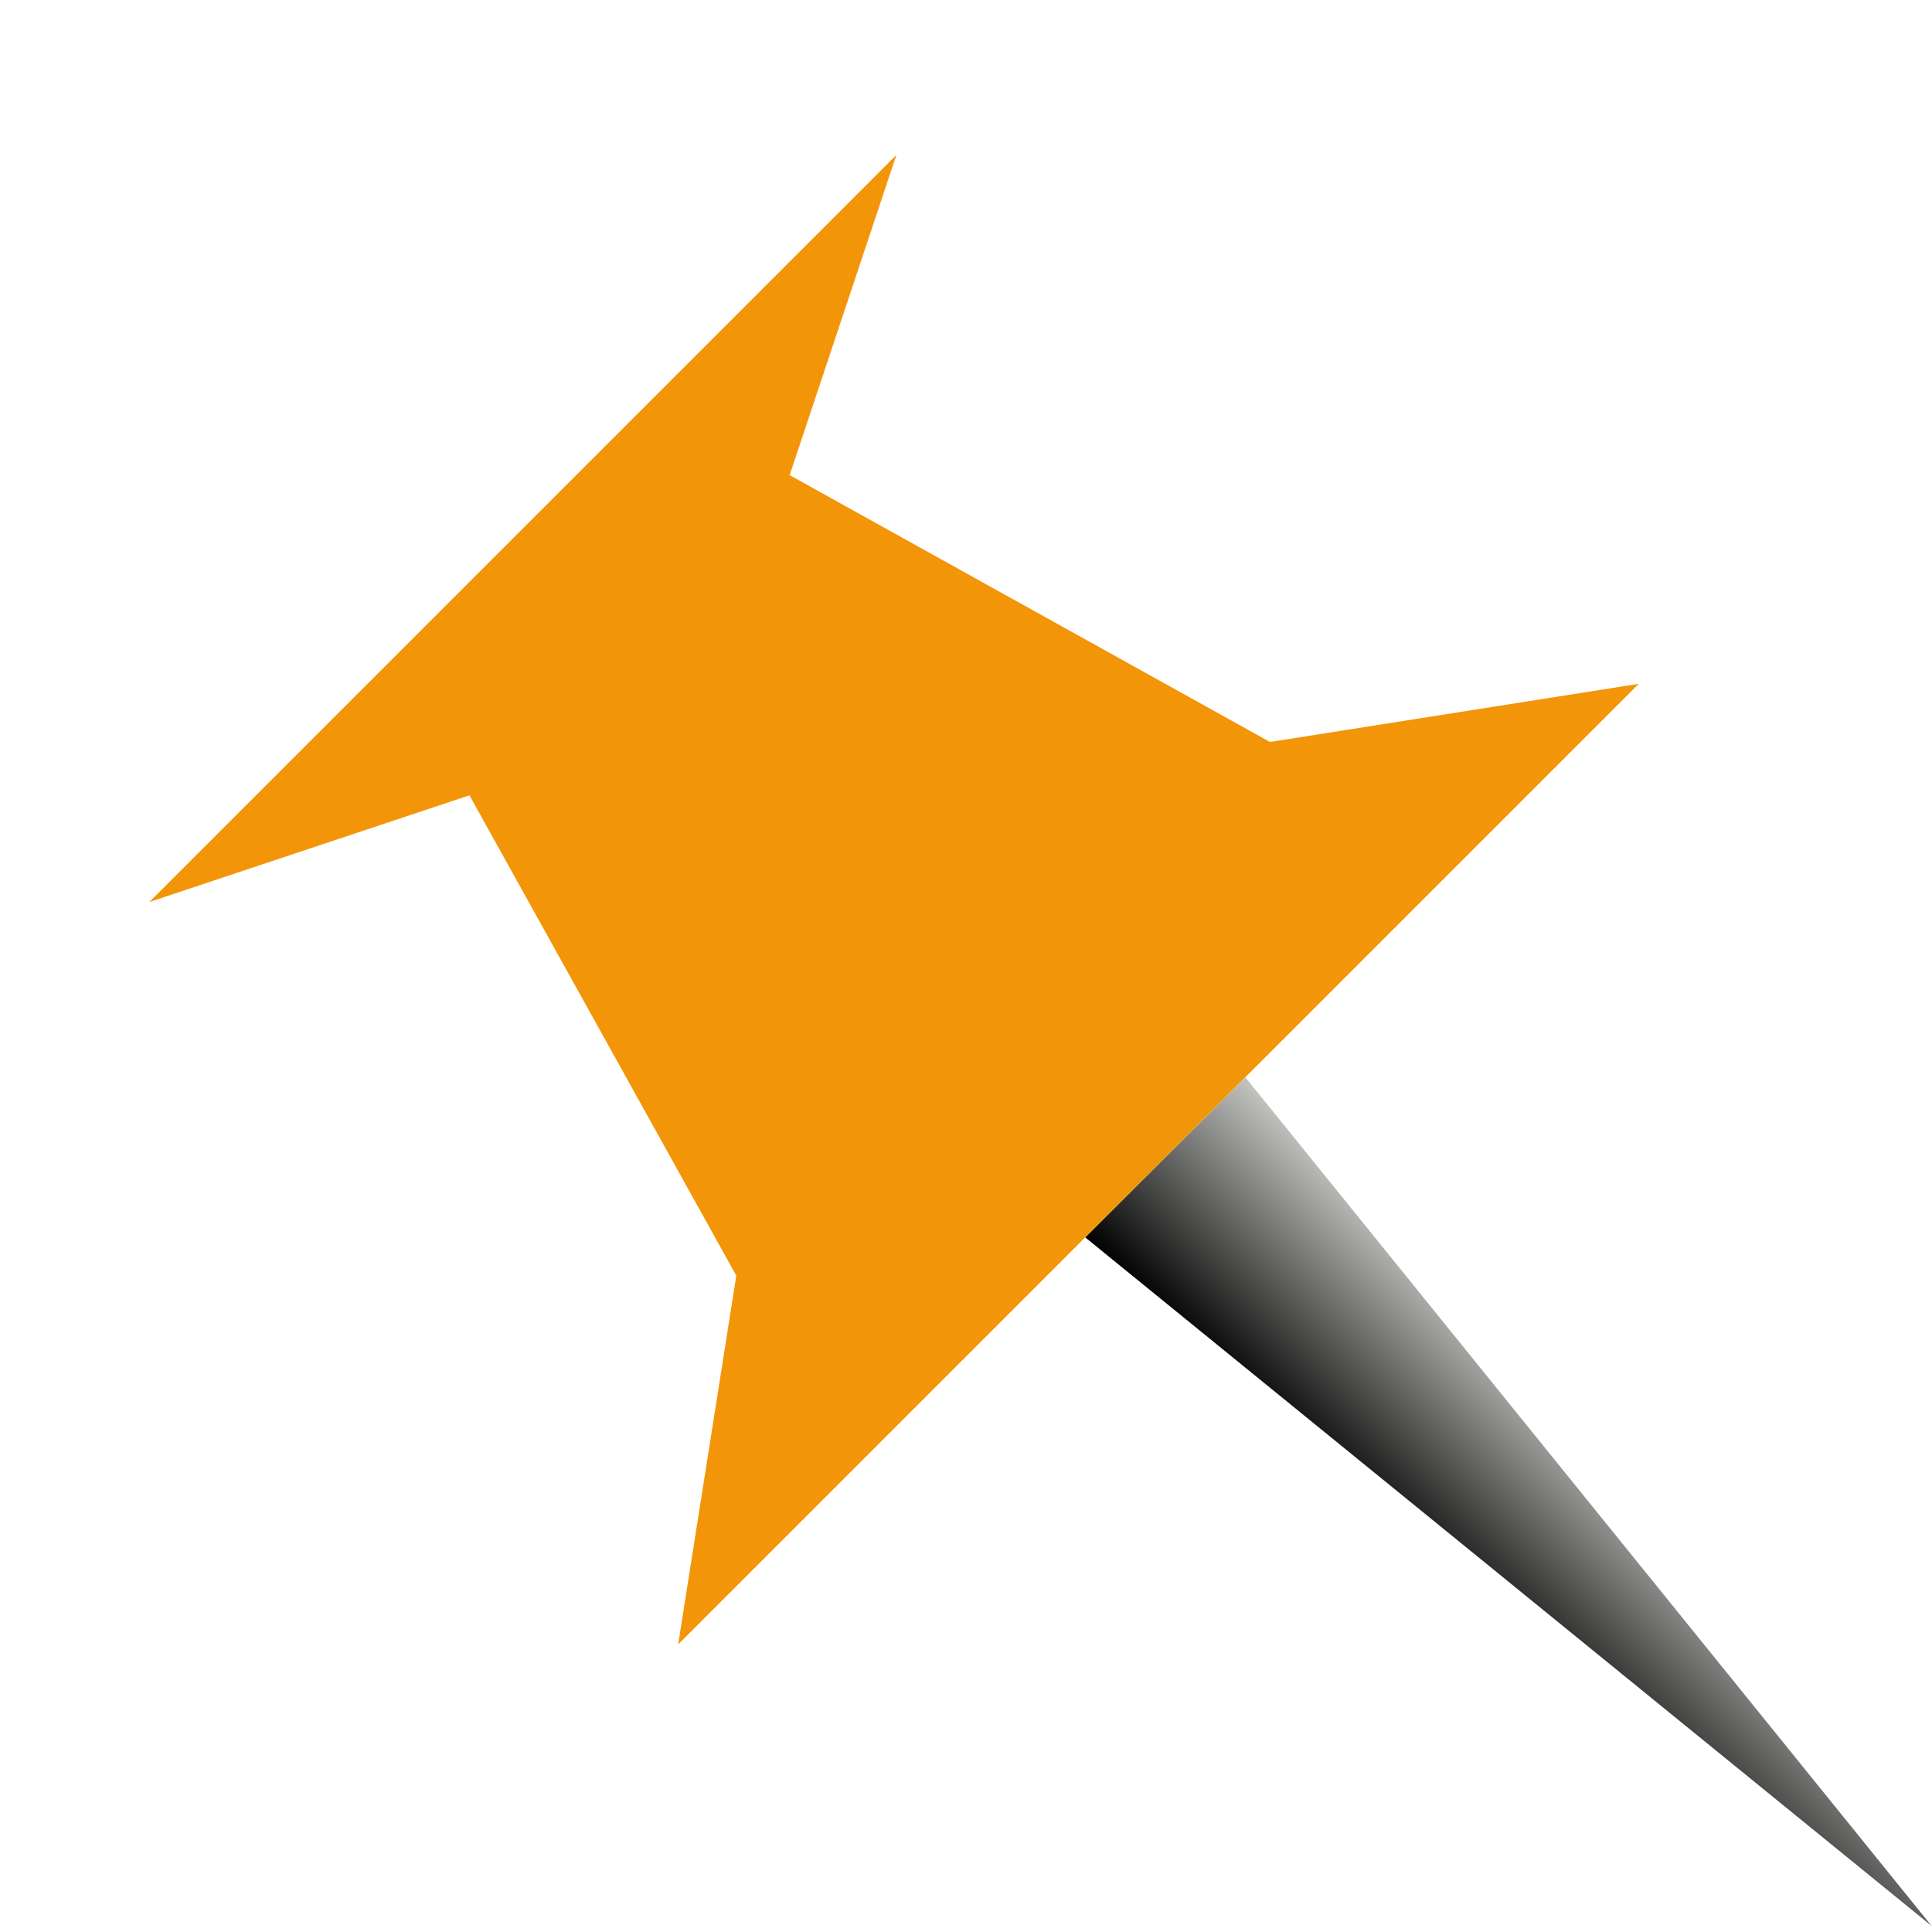
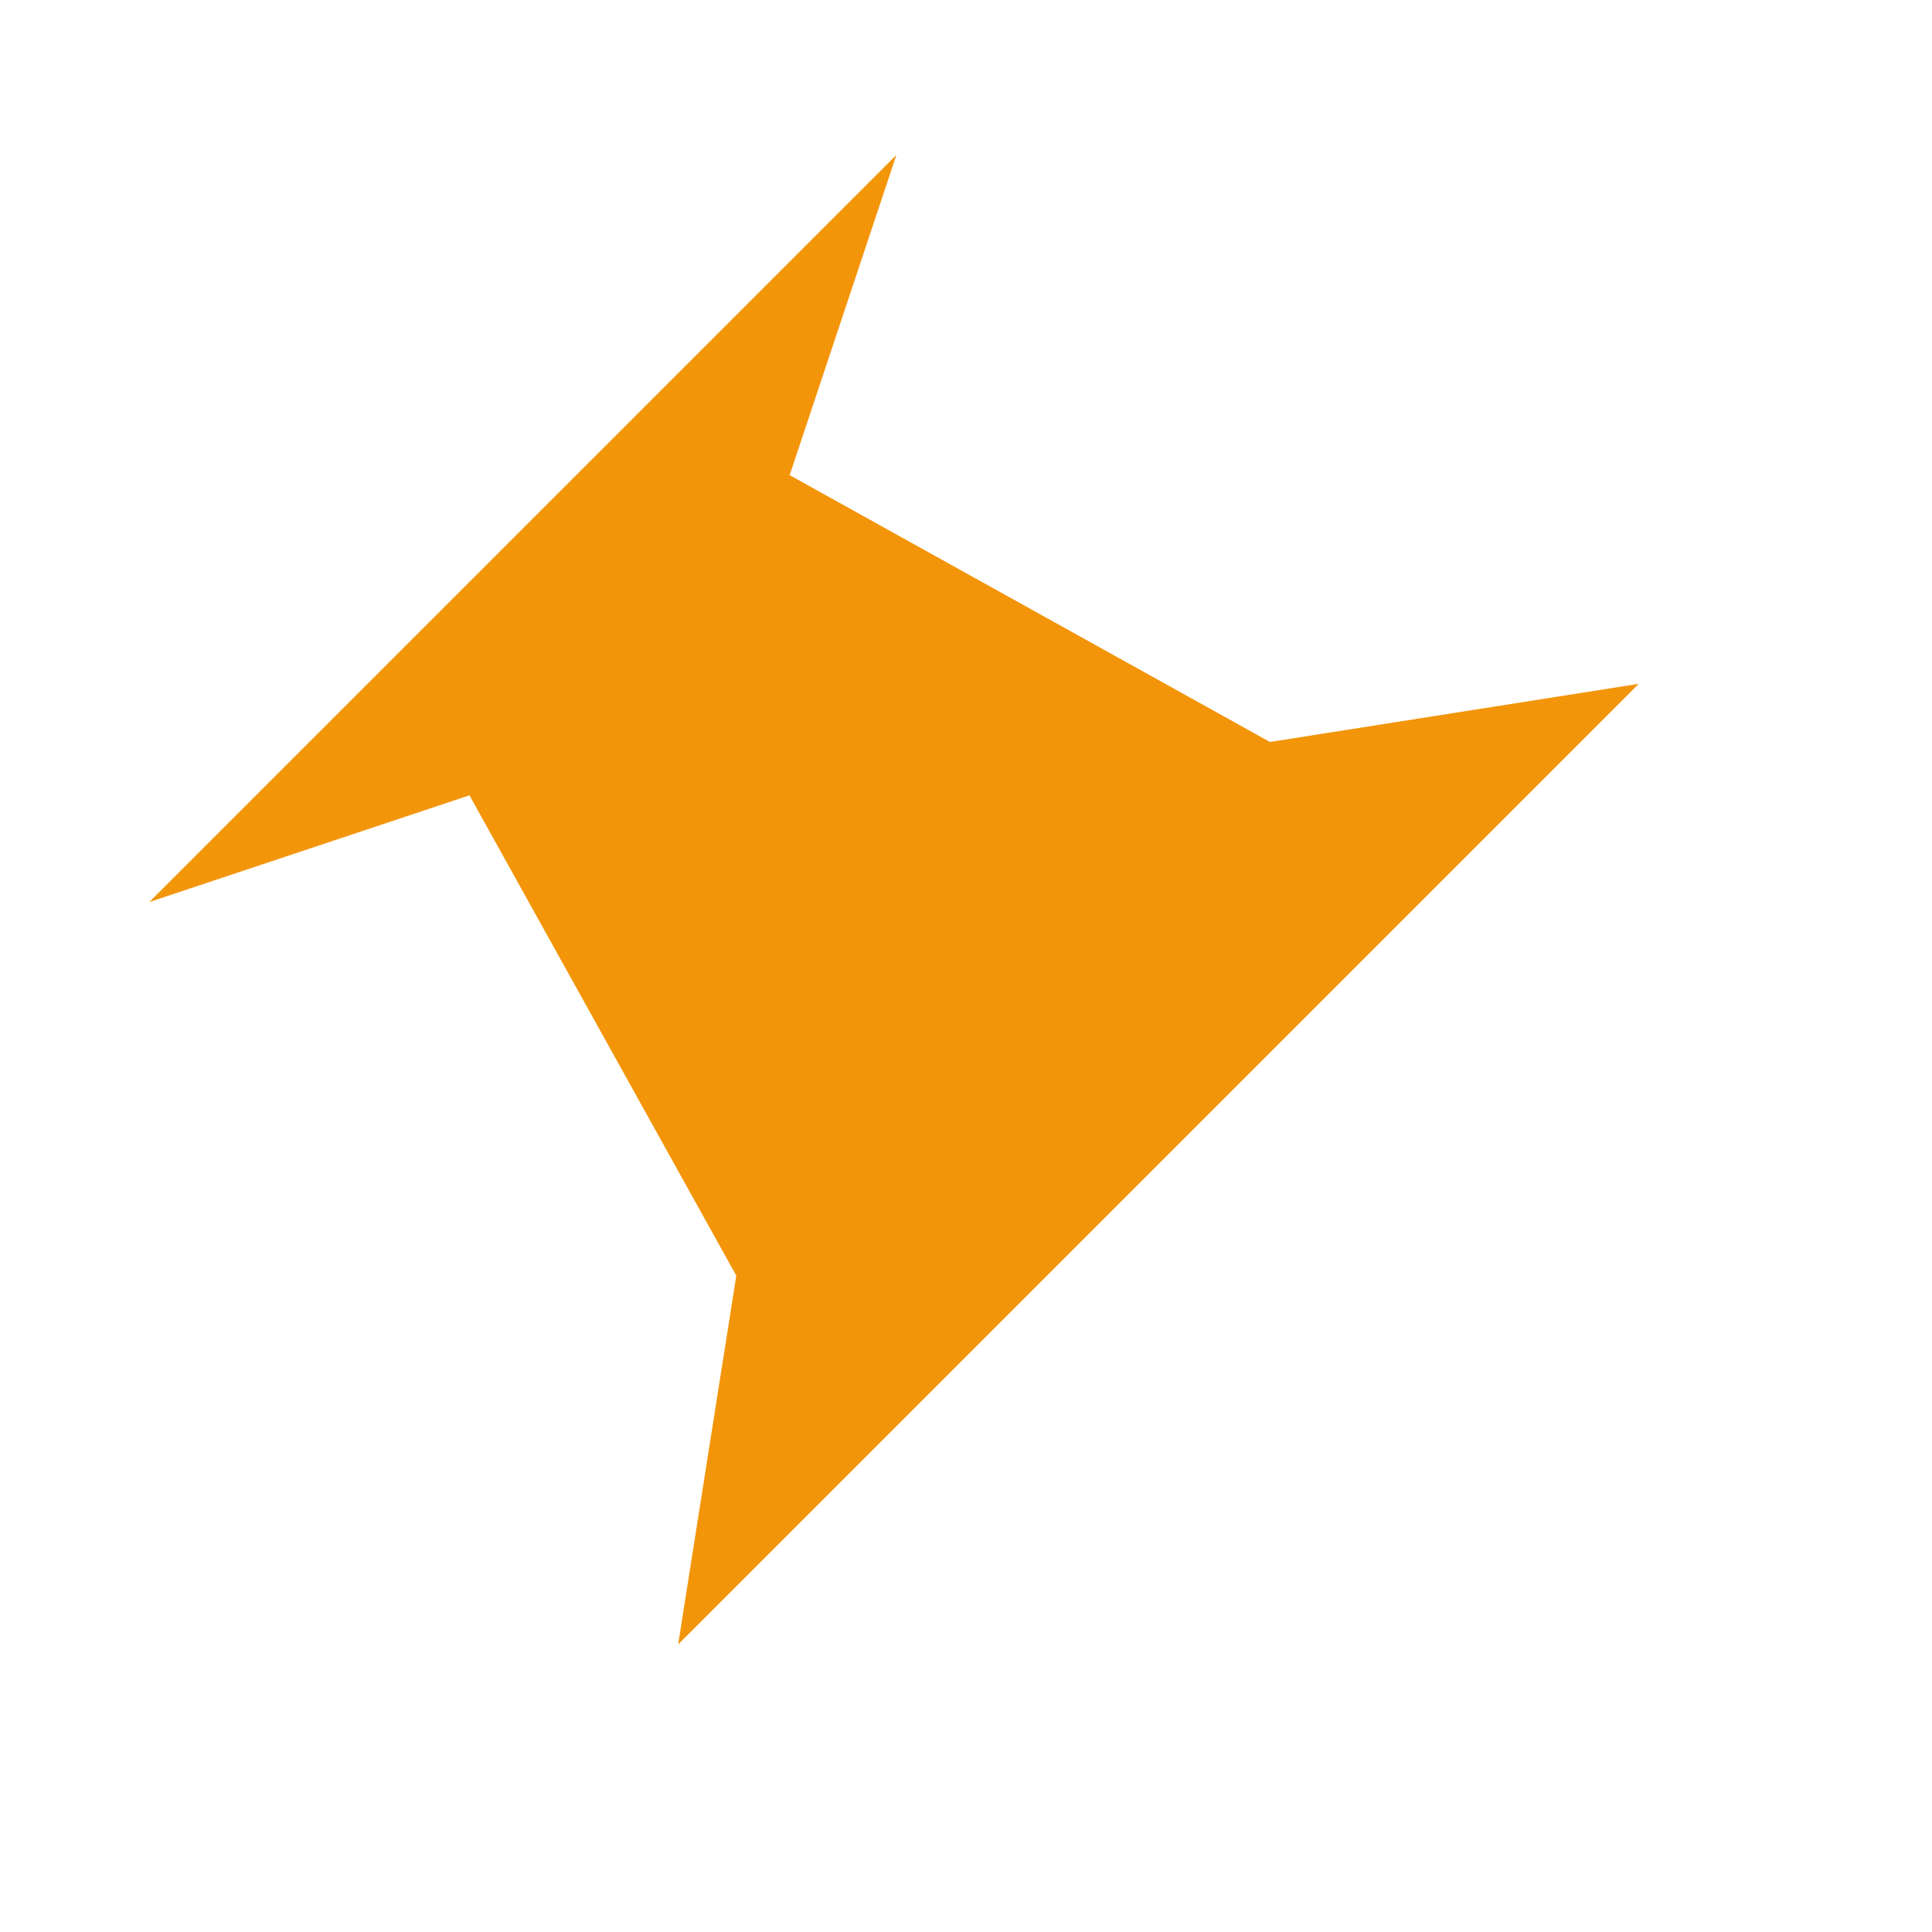
<svg xmlns="http://www.w3.org/2000/svg" xmlns:xlink="http://www.w3.org/1999/xlink" id="svg2" width="128" height="128" version="1.1" viewBox="0 0 128 128">
  <defs id="defs4">
    <filter style="color-interpolation-filters:sRGB" id="filter3014" width="1.058" height="1.058" x="-.029" y="-.029">
      <feMorphology id="feMorphology3016" in="SourceAlpha" radius="4.3" result="result91" />
      <feComposite id="feComposite3018" in="SourceGraphic" in2="result91" operator="out" />
      <feGaussianBlur id="feGaussianBlur3020" result="result0" stdDeviation="1.2" />
      <feDiffuseLighting id="feDiffuseLighting3022" diffuseConstant="1" result="result92">
        <feDistantLight id="feDistantLight3024" azimuth="225" elevation="66" />
      </feDiffuseLighting>
      <feBlend id="feBlend3026" in2="SourceGraphic" mode="multiply" result="result93" />
      <feComposite id="feComposite3028" in2="SourceAlpha" operator="in" />
    </filter>
    <linearGradient id="linearGradient3813" x1="58" x2="73" y1="91" y2="91" gradientTransform="matrix(0.707,-0.707,0.707,0.707,-18.806,996.214)" gradientUnits="userSpaceOnUse" xlink:href="#linearGradient3782" />
    <linearGradient id="linearGradient3782">
      <stop style="stop-color:#000;stop-opacity:1" id="stop3784" offset="0" />
      <stop style="stop-color:#c3c3c0;stop-opacity:1" id="stop3786" offset="1" />
    </linearGradient>
  </defs>
  <g id="layer1" transform="translate(0,-924.362)">
    <g id="g4149" transform="translate(7.978,9.425)">
      <path id="path3088" d="m 1.913,974.7 49.497,-49.497 -7.071,21.213 31.82,17.678 24.433,-3.851 -63.64,63.64 3.851,-24.433 -17.678,-31.82 z" style="fill:#f39509;fill-opacity:1;stroke:#7a6822;stroke-width:0;stroke-miterlimit:4;stroke-dasharray:none;stroke-opacity:1;filter:url(#filter3014)" />
-       <path id="path3097" d="M 63.926,996.921 120,1042.539 74.533,986.314" style="fill:url(#linearGradient3813);fill-opacity:1;stroke:none" />
    </g>
  </g>
</svg>